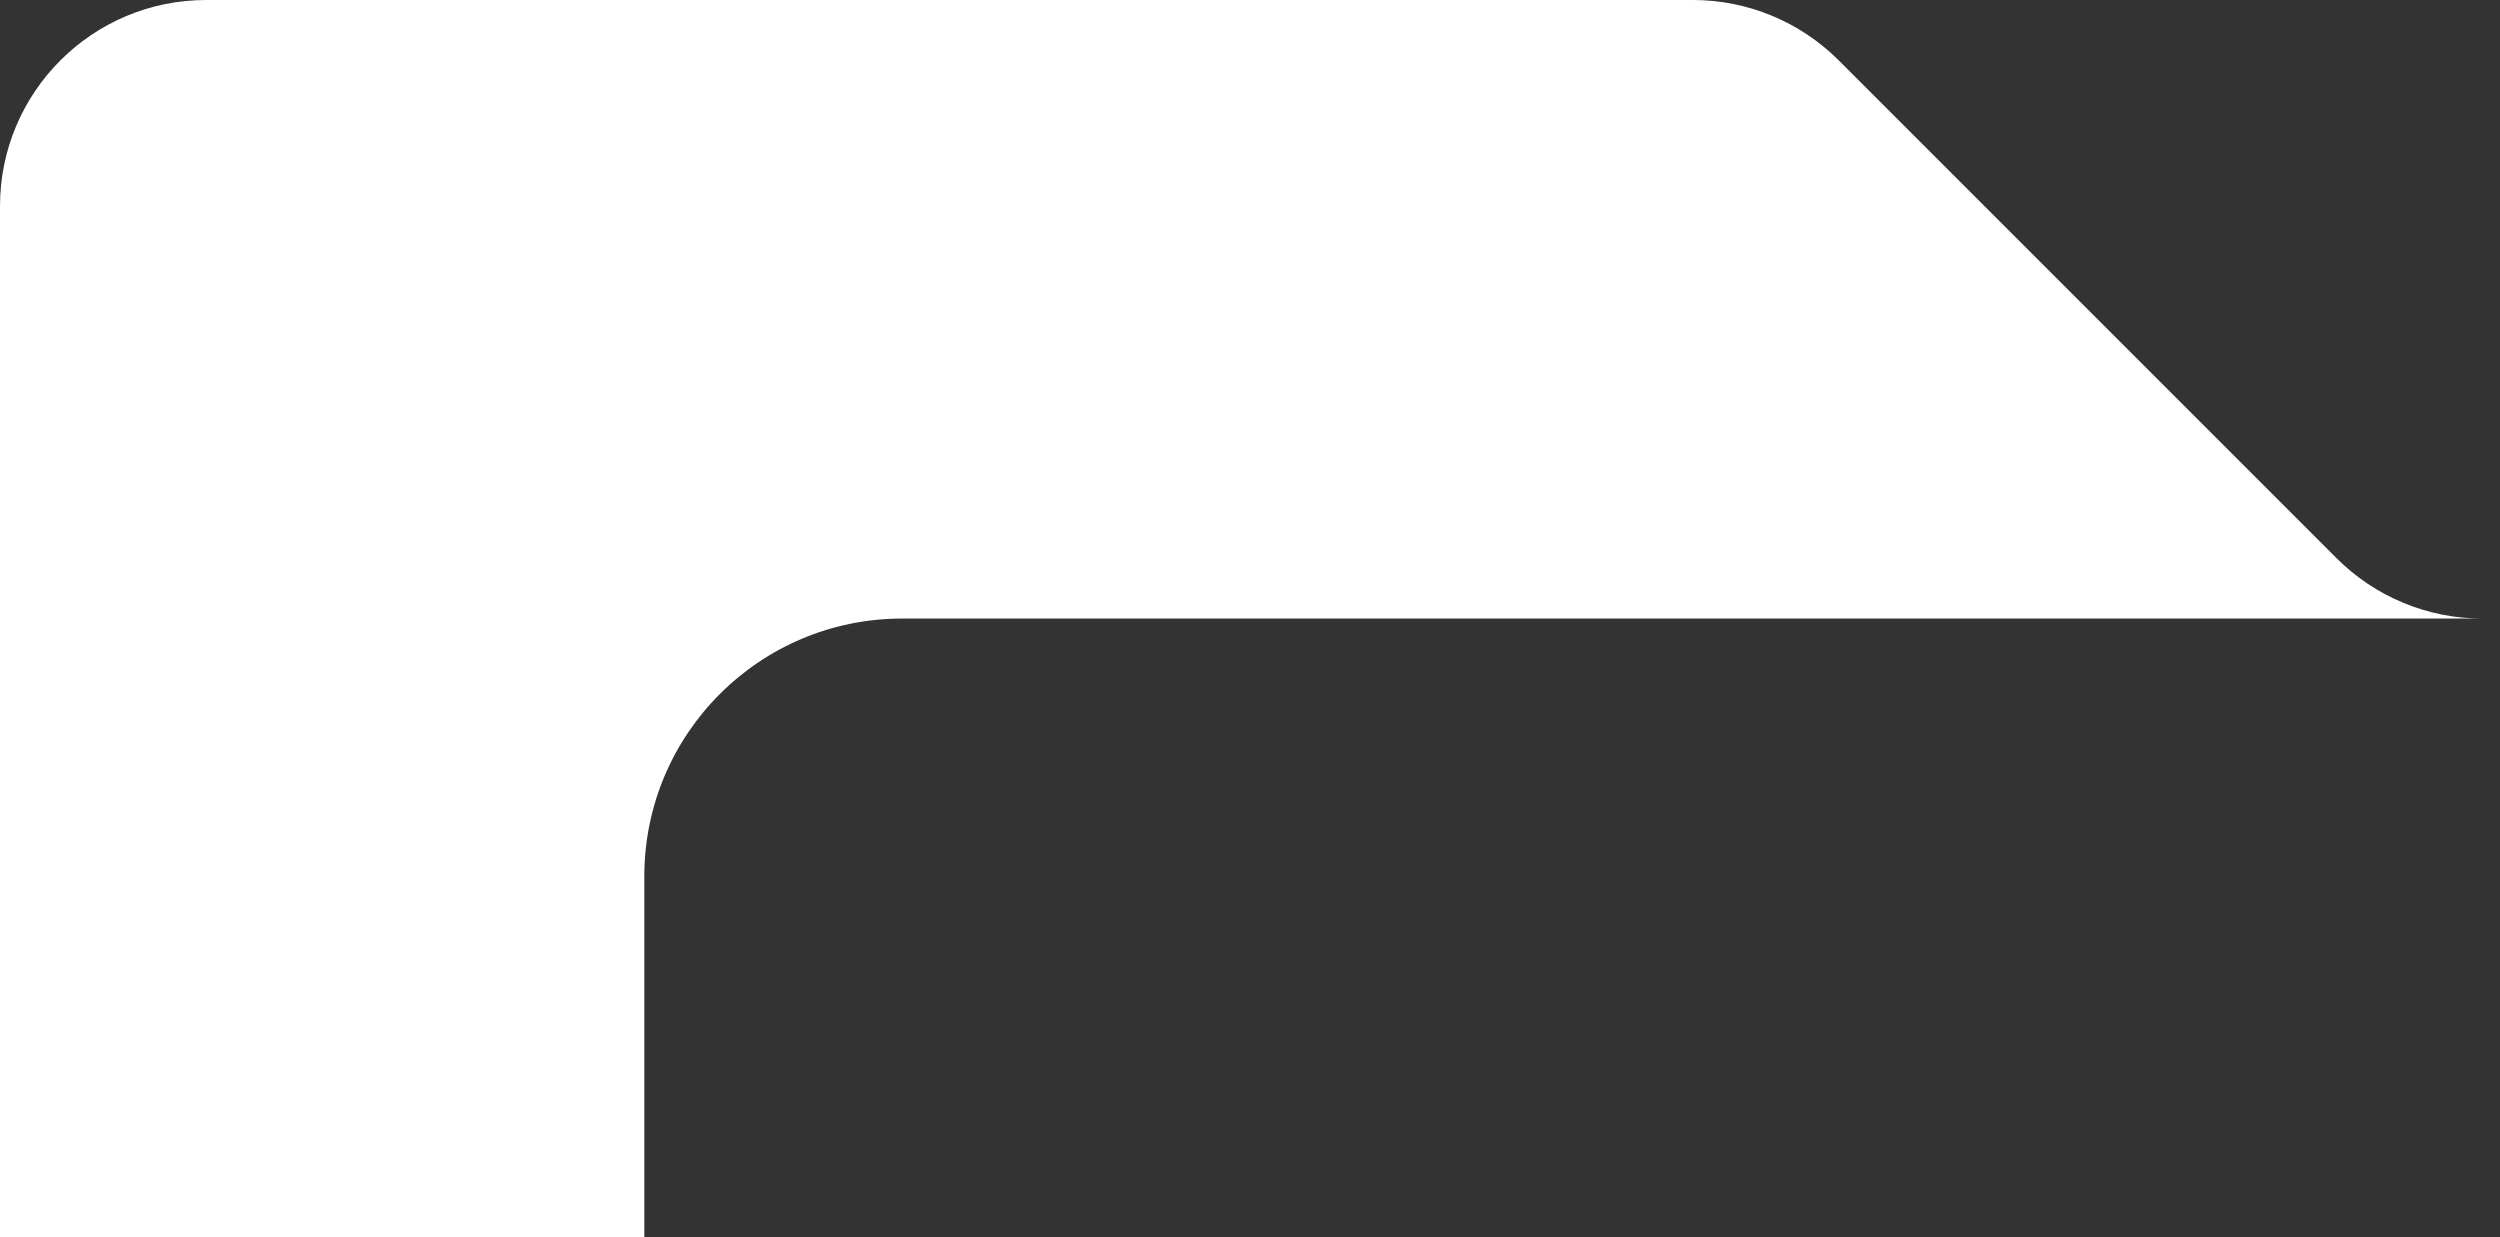
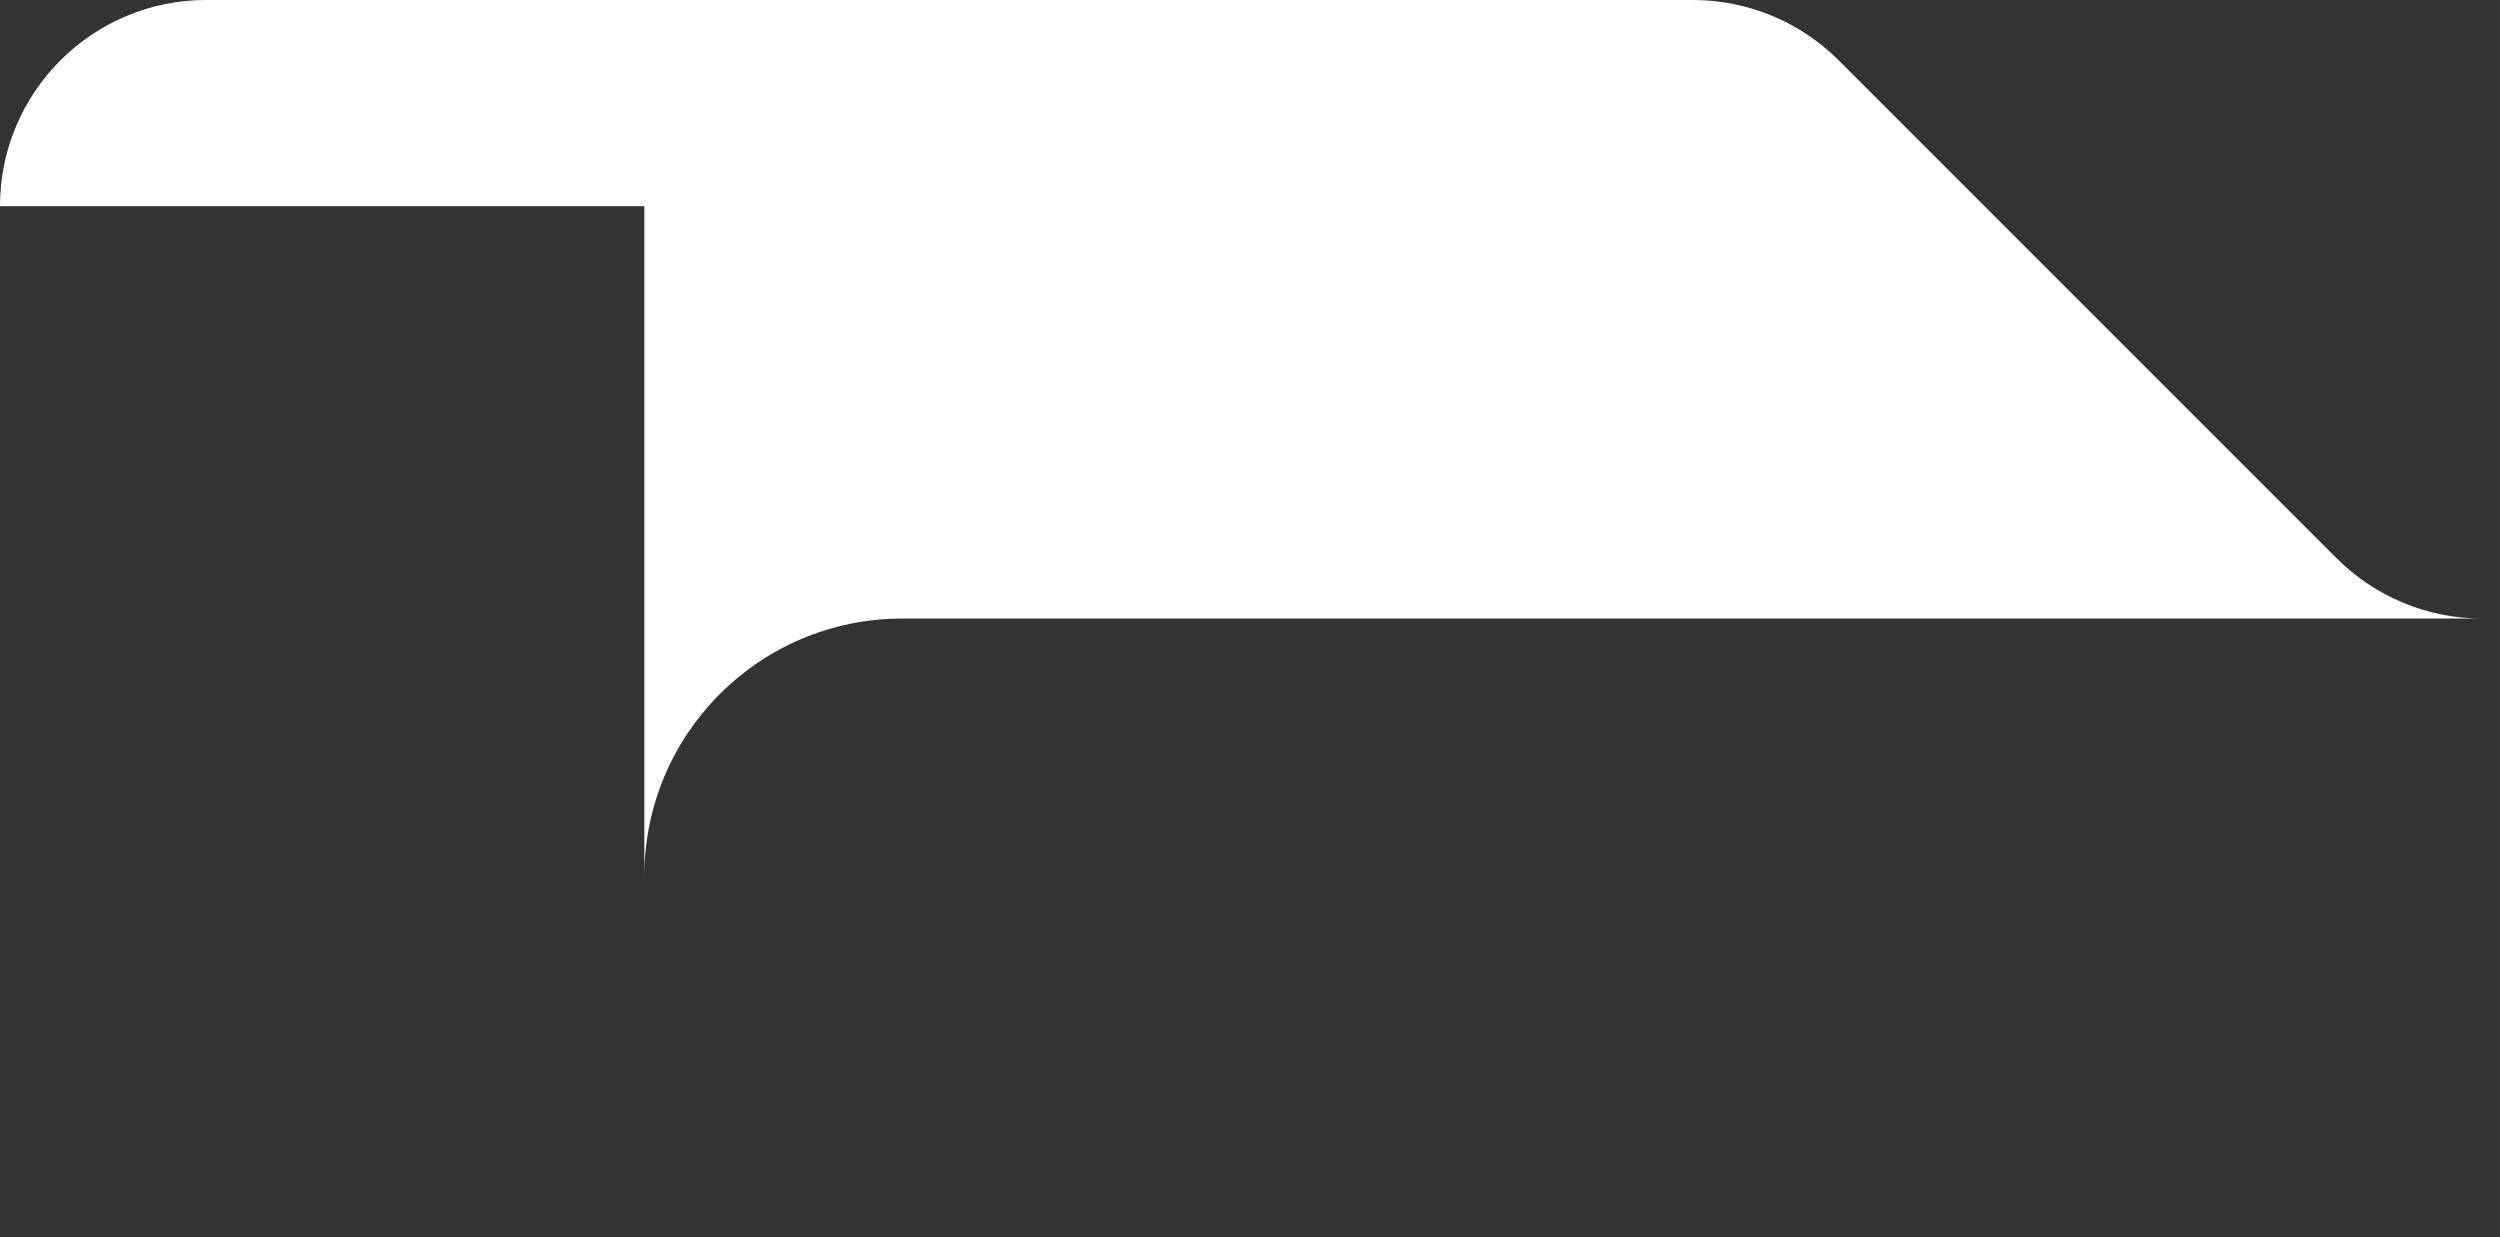
<svg xmlns="http://www.w3.org/2000/svg" width="97" height="48" viewBox="0 0 97 48" fill="none">
  <rect x="0" y="0" width="97" height="48" fill="#333333" stroke="none" />
-   <path d="M65.686 0H8C3.582 0 0 3.582 0 8V48H25V34C25 28.477 29.477 24 35 24H96.314C94.192 24 92.157 23.157 90.657 21.657L71.343 2.343C69.843 0.843 67.808 0 65.686 0Z" fill="white" />
+   <path d="M65.686 0H8C3.582 0 0 3.582 0 8H25V34C25 28.477 29.477 24 35 24H96.314C94.192 24 92.157 23.157 90.657 21.657L71.343 2.343C69.843 0.843 67.808 0 65.686 0Z" fill="white" />
</svg>